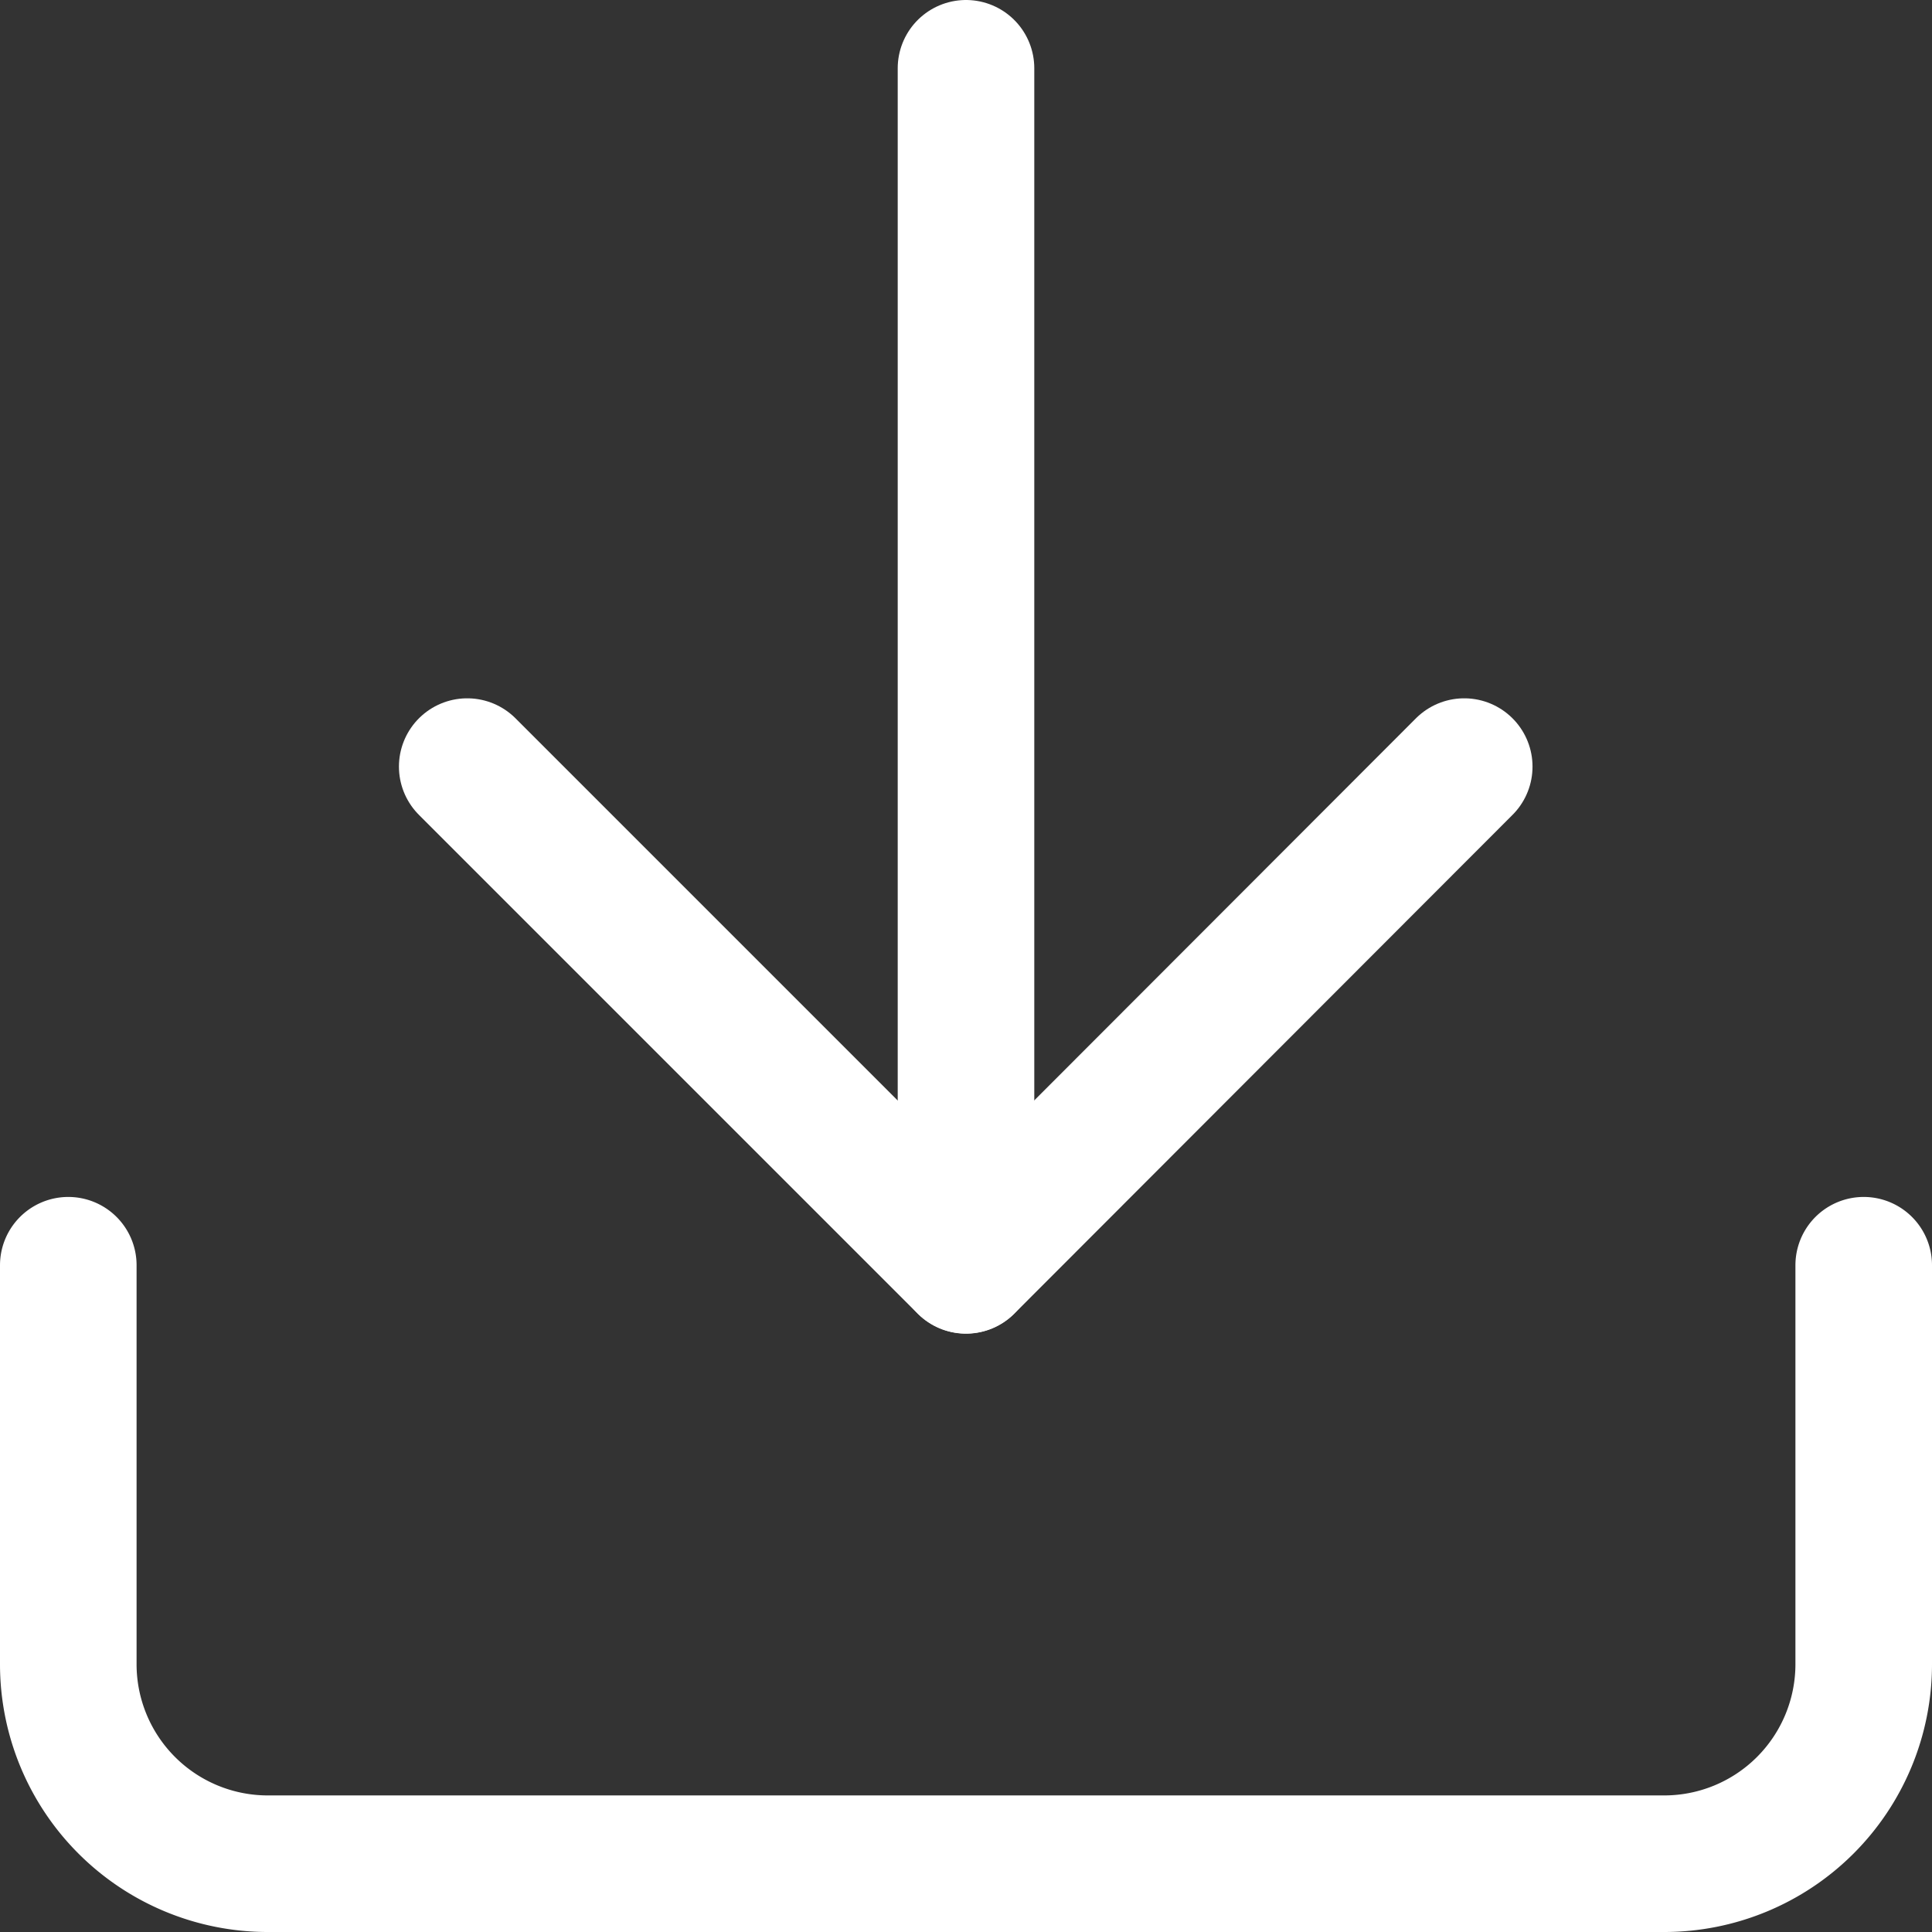
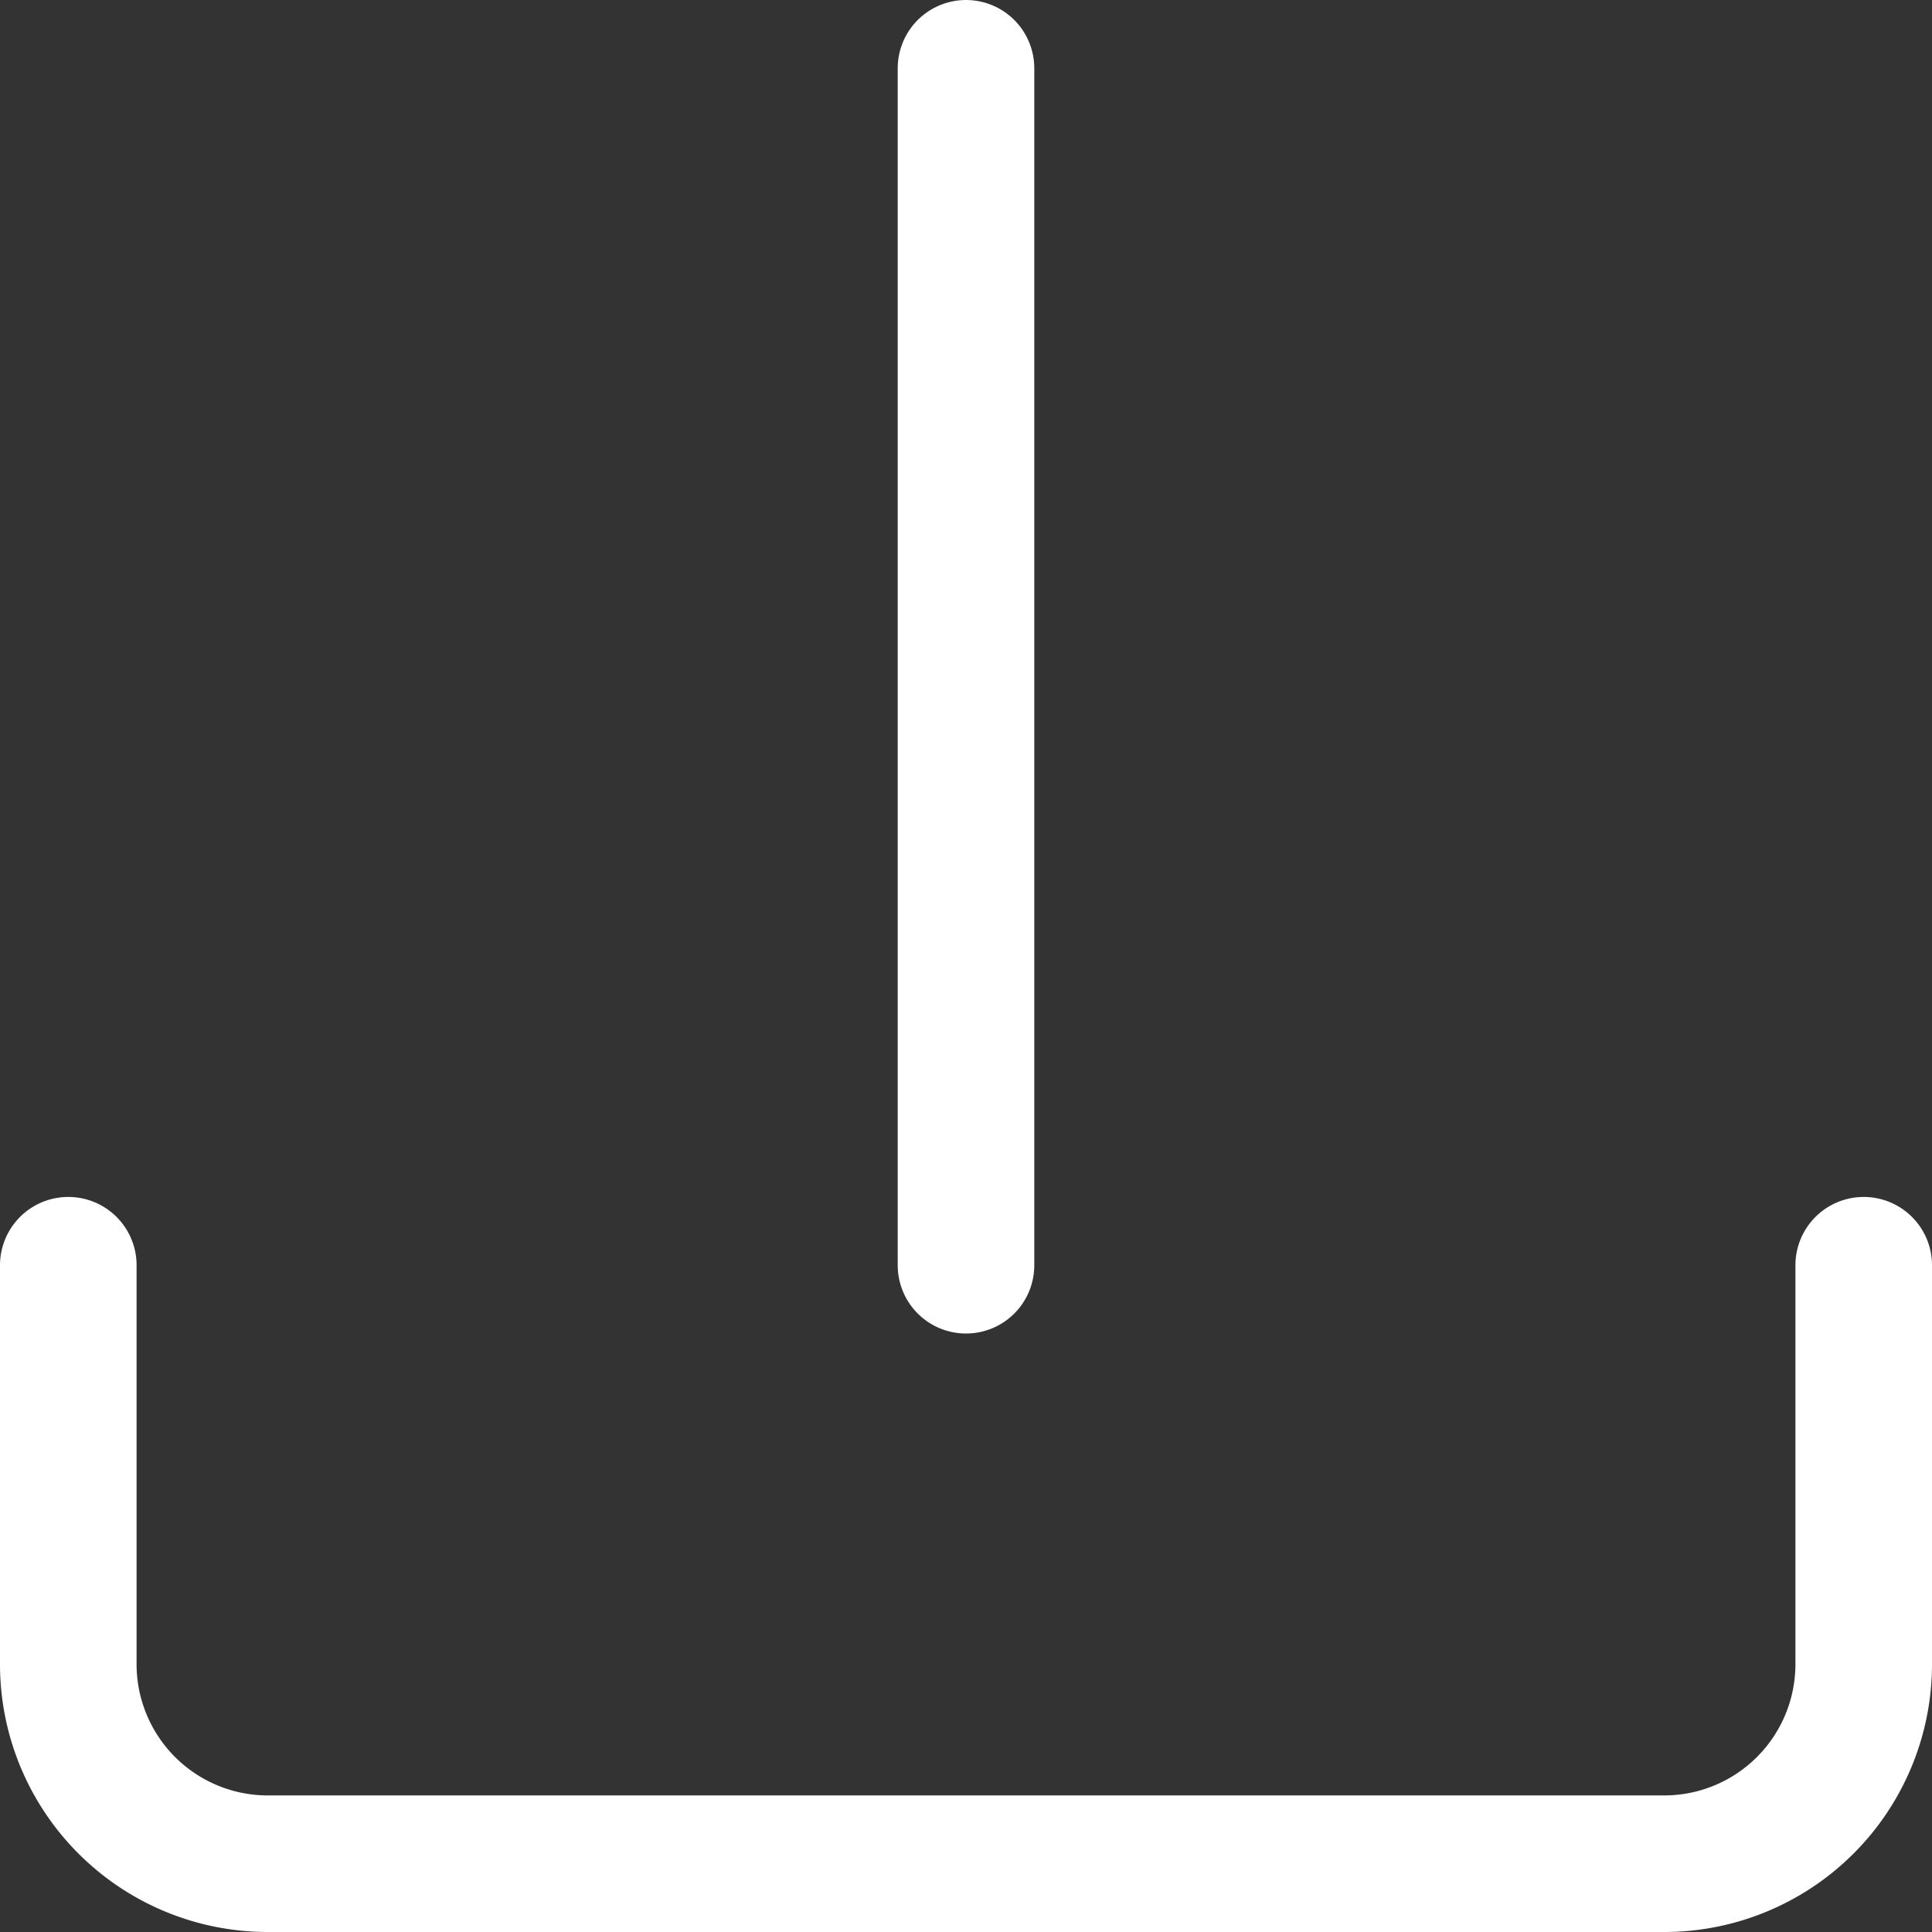
<svg xmlns="http://www.w3.org/2000/svg" width="14.146" height="14.146" viewBox="0 0 14.146 14.146">
  <rect x="0" y="0" width="14.146" height="14.146" fill="#333333" stroke="none" />
  <g id="Icon_feather-download" data-name="Icon feather-download" transform="translate(-4 -4)">
    <path id="Path_2407" data-name="Path 2407" d="M17.646,22.5v2.921a1.461,1.461,0,0,1-1.461,1.461H5.961A1.461,1.461,0,0,1,4.5,25.421V22.5" transform="translate(0 -9.236)" fill="none" stroke="#fff" stroke-linecap="round" stroke-linejoin="round" stroke-width="1" />
-     <path id="Path_2408" data-name="Path 2408" d="M10.5,15l3.652,3.652L17.8,15" transform="translate(-3.079 -5.387)" fill="none" stroke="#fff" stroke-linecap="round" stroke-linejoin="round" stroke-width="1" />
    <path id="Path_2409" data-name="Path 2409" d="M18,13.264V4.5" transform="translate(-6.927)" fill="none" stroke="#fff" stroke-linecap="round" stroke-linejoin="round" stroke-width="1" />
  </g>
</svg>